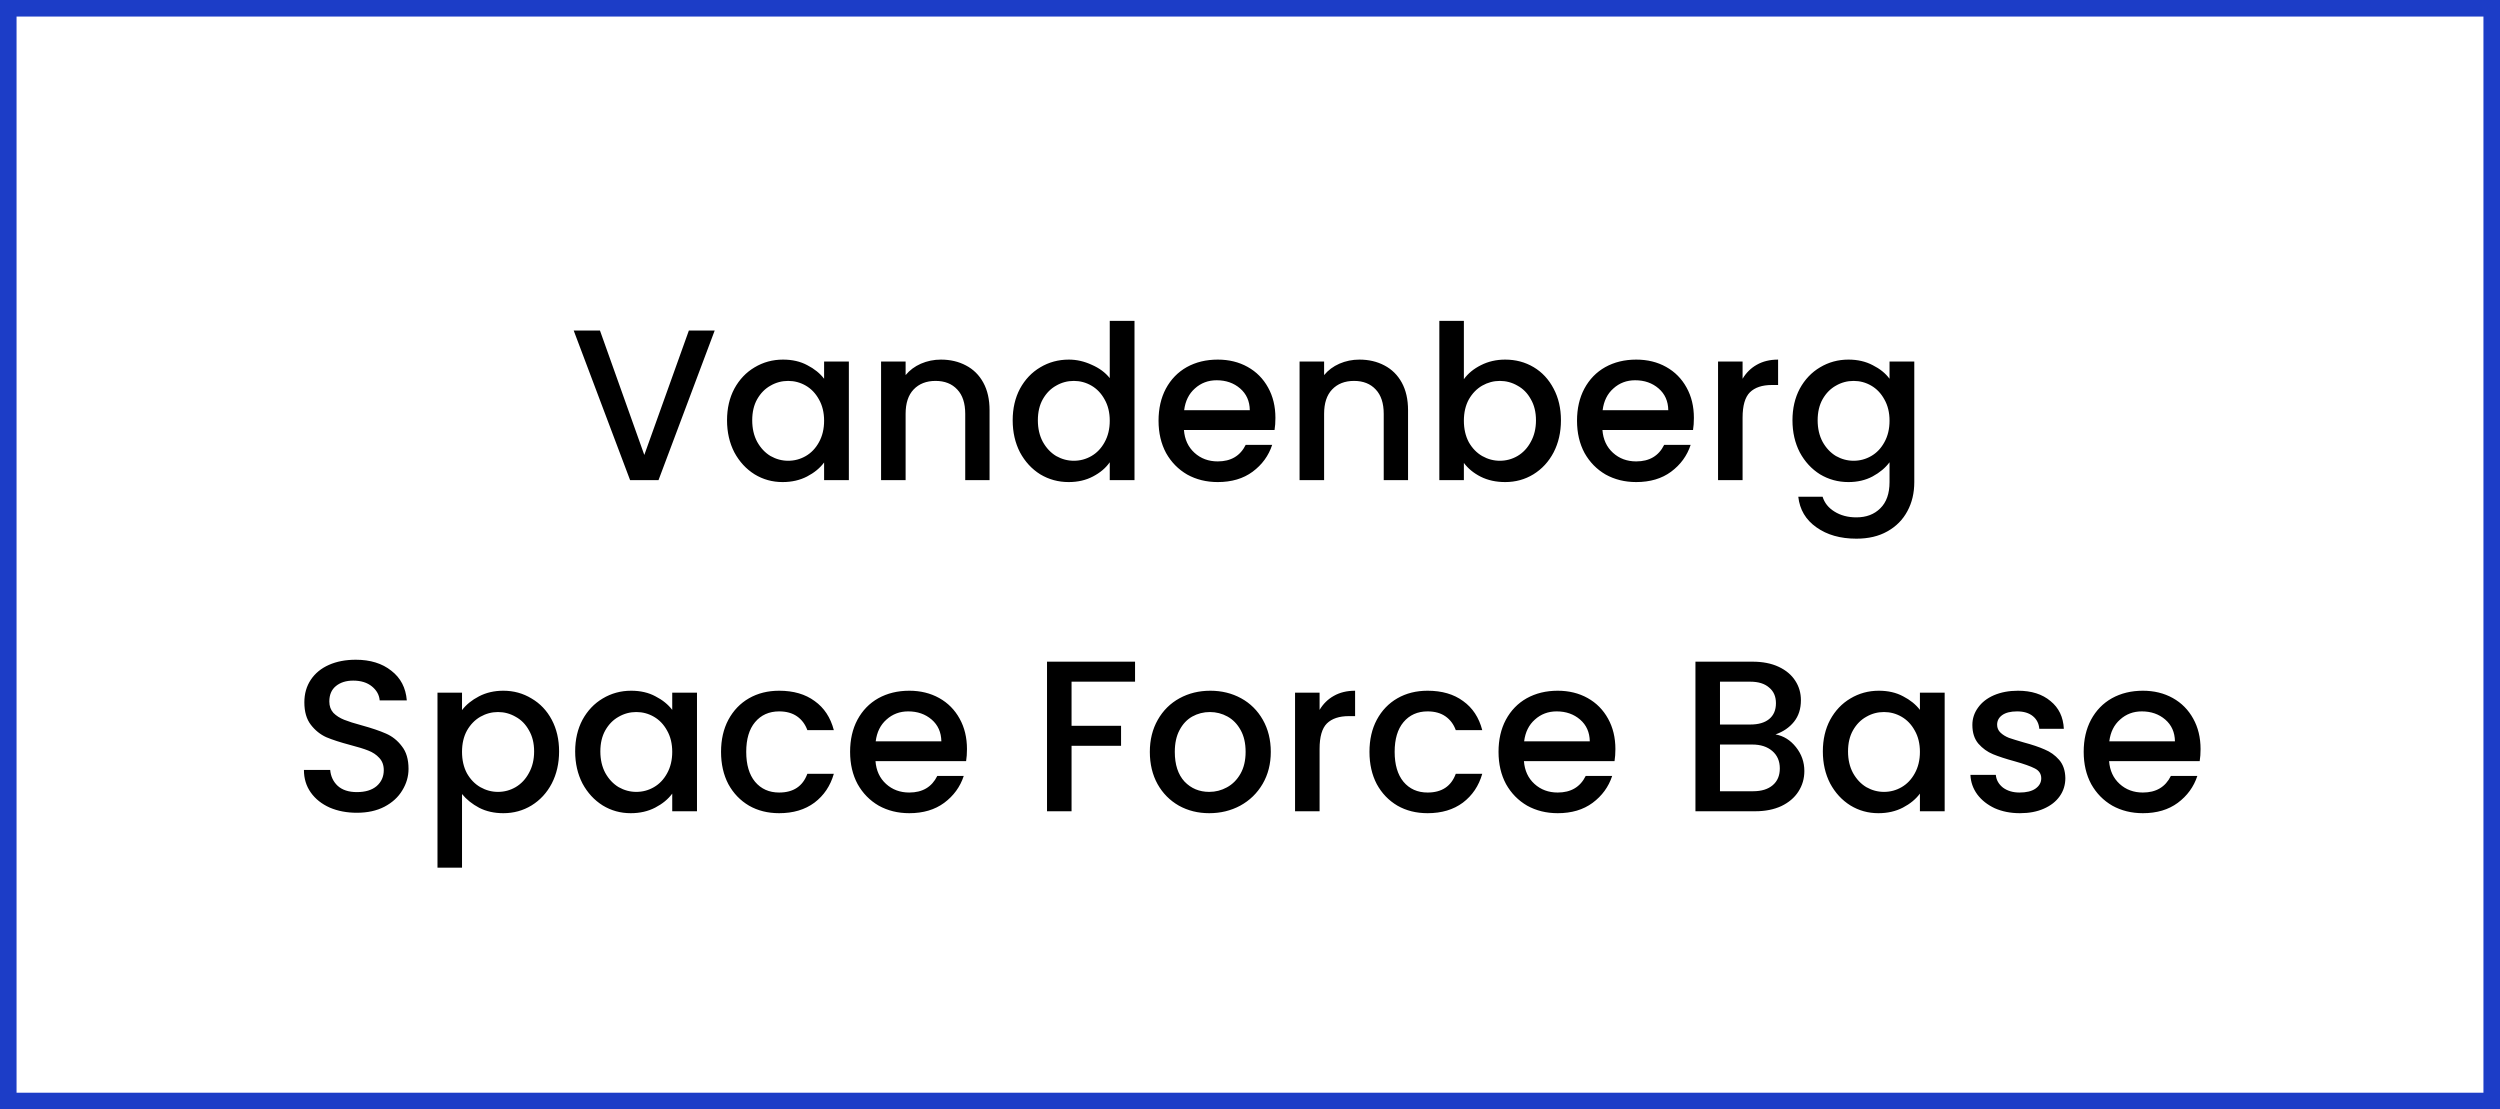
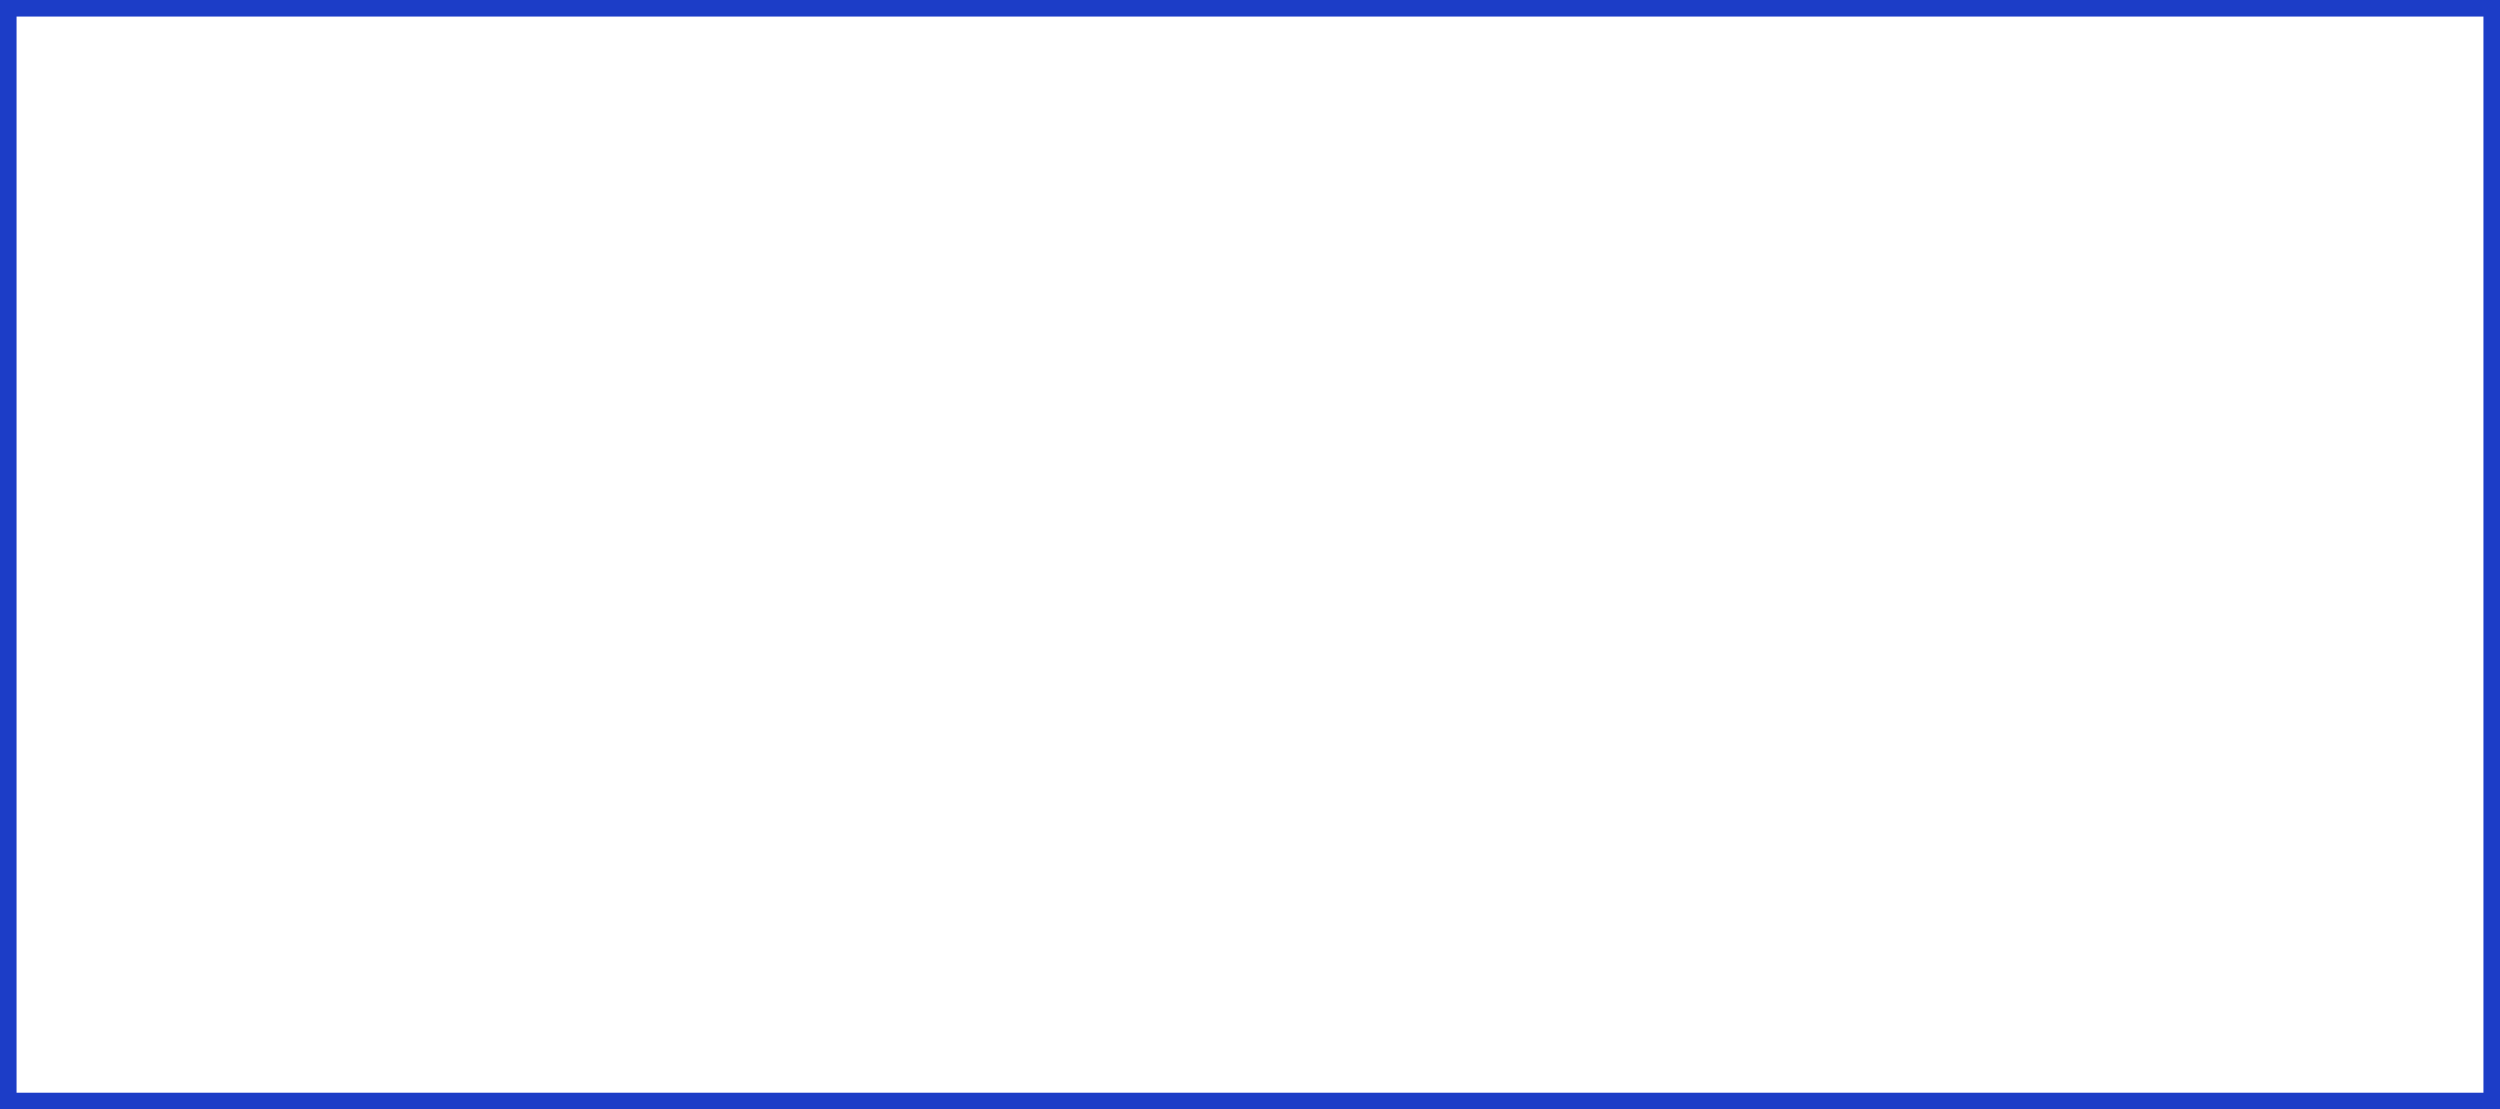
<svg xmlns="http://www.w3.org/2000/svg" width="151" height="67" viewBox="0 0 151 67" fill="none">
  <rect x="0.5" y="0.5" width="150" height="66" stroke="#1C3DC7" />
-   <path d="M43.167 19.965L39.774 29H38.058L34.652 19.965H36.238L38.916 27.479L41.607 19.965H43.167ZM43.913 25.386C43.913 24.667 44.06 24.03 44.355 23.475C44.658 22.92 45.065 22.491 45.577 22.188C46.097 21.876 46.669 21.72 47.293 21.72C47.856 21.72 48.346 21.833 48.762 22.058C49.186 22.275 49.524 22.548 49.776 22.877V21.837H51.271V29H49.776V27.934C49.524 28.272 49.182 28.554 48.749 28.779C48.315 29.004 47.821 29.117 47.267 29.117C46.651 29.117 46.088 28.961 45.577 28.649C45.065 28.328 44.658 27.886 44.355 27.323C44.06 26.751 43.913 26.105 43.913 25.386ZM49.776 25.412C49.776 24.918 49.672 24.489 49.464 24.125C49.264 23.761 49 23.484 48.671 23.293C48.341 23.102 47.986 23.007 47.605 23.007C47.223 23.007 46.868 23.102 46.539 23.293C46.209 23.475 45.941 23.748 45.733 24.112C45.533 24.467 45.434 24.892 45.434 25.386C45.434 25.88 45.533 26.313 45.733 26.686C45.941 27.059 46.209 27.345 46.539 27.544C46.877 27.735 47.232 27.83 47.605 27.83C47.986 27.83 48.341 27.735 48.671 27.544C49 27.353 49.264 27.076 49.464 26.712C49.672 26.339 49.776 25.906 49.776 25.412ZM56.831 21.72C57.395 21.72 57.897 21.837 58.339 22.071C58.79 22.305 59.141 22.652 59.392 23.111C59.644 23.57 59.769 24.125 59.769 24.775V29H58.3V24.996C58.3 24.355 58.14 23.865 57.819 23.527C57.498 23.18 57.061 23.007 56.506 23.007C55.952 23.007 55.51 23.18 55.18 23.527C54.859 23.865 54.699 24.355 54.699 24.996V29H53.217V21.837H54.699V22.656C54.942 22.361 55.249 22.132 55.622 21.967C56.004 21.802 56.407 21.72 56.831 21.72ZM61.166 25.386C61.166 24.667 61.313 24.03 61.608 23.475C61.911 22.92 62.318 22.491 62.83 22.188C63.35 21.876 63.926 21.72 64.559 21.72C65.027 21.72 65.486 21.824 65.937 22.032C66.396 22.231 66.76 22.5 67.029 22.838V19.38H68.524V29H67.029V27.921C66.786 28.268 66.448 28.554 66.015 28.779C65.59 29.004 65.1 29.117 64.546 29.117C63.922 29.117 63.35 28.961 62.83 28.649C62.318 28.328 61.911 27.886 61.608 27.323C61.313 26.751 61.166 26.105 61.166 25.386ZM67.029 25.412C67.029 24.918 66.925 24.489 66.717 24.125C66.517 23.761 66.253 23.484 65.924 23.293C65.594 23.102 65.239 23.007 64.858 23.007C64.476 23.007 64.121 23.102 63.792 23.293C63.462 23.475 63.194 23.748 62.986 24.112C62.786 24.467 62.687 24.892 62.687 25.386C62.687 25.88 62.786 26.313 62.986 26.686C63.194 27.059 63.462 27.345 63.792 27.544C64.13 27.735 64.485 27.83 64.858 27.83C65.239 27.83 65.594 27.735 65.924 27.544C66.253 27.353 66.517 27.076 66.717 26.712C66.925 26.339 67.029 25.906 67.029 25.412ZM77.035 25.243C77.035 25.512 77.018 25.754 76.983 25.971H71.51C71.553 26.543 71.766 27.002 72.147 27.349C72.528 27.696 72.996 27.869 73.551 27.869C74.349 27.869 74.912 27.535 75.241 26.868H76.84C76.624 27.527 76.229 28.068 75.657 28.493C75.094 28.909 74.392 29.117 73.551 29.117C72.867 29.117 72.251 28.965 71.705 28.662C71.168 28.35 70.743 27.917 70.431 27.362C70.128 26.799 69.976 26.149 69.976 25.412C69.976 24.675 70.124 24.03 70.418 23.475C70.722 22.912 71.142 22.478 71.679 22.175C72.225 21.872 72.849 21.72 73.551 21.72C74.227 21.72 74.829 21.867 75.358 22.162C75.887 22.457 76.299 22.873 76.593 23.41C76.888 23.939 77.035 24.55 77.035 25.243ZM75.488 24.775C75.48 24.229 75.284 23.791 74.903 23.462C74.522 23.133 74.049 22.968 73.486 22.968C72.975 22.968 72.537 23.133 72.173 23.462C71.809 23.783 71.593 24.22 71.523 24.775H75.488ZM82.108 21.72C82.671 21.72 83.174 21.837 83.616 22.071C84.066 22.305 84.417 22.652 84.669 23.111C84.92 23.57 85.046 24.125 85.046 24.775V29H83.577V24.996C83.577 24.355 83.416 23.865 83.096 23.527C82.775 23.18 82.337 23.007 81.783 23.007C81.228 23.007 80.786 23.18 80.457 23.527C80.136 23.865 79.976 24.355 79.976 24.996V29H78.494V21.837H79.976V22.656C80.218 22.361 80.526 22.132 80.899 21.967C81.28 21.802 81.683 21.72 82.108 21.72ZM88.418 22.903C88.669 22.556 89.012 22.275 89.445 22.058C89.887 21.833 90.377 21.72 90.914 21.72C91.547 21.72 92.119 21.872 92.63 22.175C93.141 22.478 93.544 22.912 93.839 23.475C94.134 24.03 94.281 24.667 94.281 25.386C94.281 26.105 94.134 26.751 93.839 27.323C93.544 27.886 93.137 28.328 92.617 28.649C92.106 28.961 91.538 29.117 90.914 29.117C90.359 29.117 89.865 29.009 89.432 28.792C89.007 28.575 88.669 28.298 88.418 27.96V29H86.936V19.38H88.418V22.903ZM92.773 25.386C92.773 24.892 92.669 24.467 92.461 24.112C92.262 23.748 91.993 23.475 91.655 23.293C91.326 23.102 90.97 23.007 90.589 23.007C90.216 23.007 89.861 23.102 89.523 23.293C89.194 23.484 88.925 23.761 88.717 24.125C88.518 24.489 88.418 24.918 88.418 25.412C88.418 25.906 88.518 26.339 88.717 26.712C88.925 27.076 89.194 27.353 89.523 27.544C89.861 27.735 90.216 27.83 90.589 27.83C90.97 27.83 91.326 27.735 91.655 27.544C91.993 27.345 92.262 27.059 92.461 26.686C92.669 26.313 92.773 25.88 92.773 25.386ZM102.311 25.243C102.311 25.512 102.294 25.754 102.259 25.971H96.787C96.83 26.543 97.042 27.002 97.424 27.349C97.805 27.696 98.273 27.869 98.828 27.869C99.625 27.869 100.188 27.535 100.517 26.868H102.116C101.9 27.527 101.505 28.068 100.933 28.493C100.37 28.909 99.668 29.117 98.828 29.117C98.143 29.117 97.528 28.965 96.981 28.662C96.444 28.35 96.019 27.917 95.707 27.362C95.404 26.799 95.252 26.149 95.252 25.412C95.252 24.675 95.4 24.03 95.695 23.475C95.998 22.912 96.418 22.478 96.956 22.175C97.501 21.872 98.126 21.72 98.828 21.72C99.504 21.72 100.106 21.867 100.634 22.162C101.163 22.457 101.575 22.873 101.869 23.41C102.164 23.939 102.311 24.55 102.311 25.243ZM100.764 24.775C100.756 24.229 100.561 23.791 100.179 23.462C99.798 23.133 99.326 22.968 98.763 22.968C98.251 22.968 97.814 23.133 97.45 23.462C97.085 23.783 96.869 24.22 96.799 24.775H100.764ZM105.252 22.877C105.469 22.513 105.755 22.231 106.11 22.032C106.474 21.824 106.903 21.72 107.397 21.72V23.254H107.02C106.439 23.254 105.997 23.401 105.694 23.696C105.399 23.991 105.252 24.502 105.252 25.23V29H103.77V21.837H105.252V22.877ZM111.645 21.72C112.2 21.72 112.69 21.833 113.114 22.058C113.548 22.275 113.886 22.548 114.128 22.877V21.837H115.623V29.117C115.623 29.776 115.485 30.361 115.207 30.872C114.93 31.392 114.527 31.799 113.998 32.094C113.478 32.389 112.854 32.536 112.126 32.536C111.156 32.536 110.35 32.306 109.708 31.847C109.067 31.396 108.703 30.781 108.616 30.001H110.085C110.198 30.374 110.436 30.673 110.8 30.898C111.173 31.132 111.615 31.249 112.126 31.249C112.724 31.249 113.205 31.067 113.569 30.703C113.942 30.339 114.128 29.81 114.128 29.117V27.921C113.877 28.259 113.535 28.545 113.101 28.779C112.677 29.004 112.191 29.117 111.645 29.117C111.021 29.117 110.449 28.961 109.929 28.649C109.418 28.328 109.011 27.886 108.707 27.323C108.413 26.751 108.265 26.105 108.265 25.386C108.265 24.667 108.413 24.03 108.707 23.475C109.011 22.92 109.418 22.491 109.929 22.188C110.449 21.876 111.021 21.72 111.645 21.72ZM114.128 25.412C114.128 24.918 114.024 24.489 113.816 24.125C113.617 23.761 113.353 23.484 113.023 23.293C112.694 23.102 112.339 23.007 111.957 23.007C111.576 23.007 111.221 23.102 110.891 23.293C110.562 23.475 110.293 23.748 110.085 24.112C109.886 24.467 109.786 24.892 109.786 25.386C109.786 25.88 109.886 26.313 110.085 26.686C110.293 27.059 110.562 27.345 110.891 27.544C111.229 27.735 111.585 27.83 111.957 27.83C112.339 27.83 112.694 27.735 113.023 27.544C113.353 27.353 113.617 27.076 113.816 26.712C114.024 26.339 114.128 25.906 114.128 25.412ZM21.555 49.091C20.948 49.091 20.402 48.987 19.917 48.779C19.432 48.562 19.05 48.259 18.773 47.869C18.496 47.479 18.357 47.024 18.357 46.504H19.943C19.978 46.894 20.129 47.215 20.398 47.466C20.675 47.717 21.061 47.843 21.555 47.843C22.066 47.843 22.465 47.722 22.751 47.479C23.037 47.228 23.18 46.907 23.18 46.517C23.18 46.214 23.089 45.967 22.907 45.776C22.734 45.585 22.513 45.438 22.244 45.334C21.984 45.23 21.62 45.117 21.152 44.996C20.563 44.84 20.082 44.684 19.709 44.528C19.345 44.363 19.033 44.112 18.773 43.774C18.513 43.436 18.383 42.985 18.383 42.422C18.383 41.902 18.513 41.447 18.773 41.057C19.033 40.667 19.397 40.368 19.865 40.16C20.333 39.952 20.875 39.848 21.49 39.848C22.365 39.848 23.08 40.069 23.635 40.511C24.198 40.944 24.51 41.542 24.571 42.305H22.933C22.907 41.976 22.751 41.694 22.465 41.46C22.179 41.226 21.802 41.109 21.334 41.109C20.909 41.109 20.563 41.217 20.294 41.434C20.025 41.651 19.891 41.963 19.891 42.37C19.891 42.647 19.973 42.877 20.138 43.059C20.311 43.232 20.528 43.371 20.788 43.475C21.048 43.579 21.403 43.692 21.854 43.813C22.452 43.978 22.937 44.142 23.31 44.307C23.691 44.472 24.012 44.727 24.272 45.074C24.541 45.412 24.675 45.867 24.675 46.439C24.675 46.898 24.549 47.332 24.298 47.739C24.055 48.146 23.696 48.476 23.219 48.727C22.751 48.97 22.196 49.091 21.555 49.091ZM27.906 42.89C28.157 42.561 28.499 42.283 28.933 42.058C29.366 41.833 29.856 41.72 30.402 41.72C31.026 41.72 31.593 41.876 32.105 42.188C32.625 42.491 33.032 42.92 33.327 43.475C33.621 44.03 33.769 44.667 33.769 45.386C33.769 46.105 33.621 46.751 33.327 47.323C33.032 47.886 32.625 48.328 32.105 48.649C31.593 48.961 31.026 49.117 30.402 49.117C29.856 49.117 29.37 49.009 28.946 48.792C28.521 48.567 28.174 48.289 27.906 47.96V52.406H26.424V41.837H27.906V42.89ZM32.261 45.386C32.261 44.892 32.157 44.467 31.949 44.112C31.749 43.748 31.481 43.475 31.143 43.293C30.813 43.102 30.458 43.007 30.077 43.007C29.704 43.007 29.349 43.102 29.011 43.293C28.681 43.484 28.413 43.761 28.205 44.125C28.005 44.489 27.906 44.918 27.906 45.412C27.906 45.906 28.005 46.339 28.205 46.712C28.413 47.076 28.681 47.353 29.011 47.544C29.349 47.735 29.704 47.83 30.077 47.83C30.458 47.83 30.813 47.735 31.143 47.544C31.481 47.345 31.749 47.059 31.949 46.686C32.157 46.313 32.261 45.88 32.261 45.386ZM34.74 45.386C34.74 44.667 34.888 44.03 35.182 43.475C35.486 42.92 35.893 42.491 36.404 42.188C36.924 41.876 37.496 41.72 38.12 41.72C38.684 41.72 39.173 41.833 39.589 42.058C40.014 42.275 40.352 42.548 40.603 42.877V41.837H42.098V49H40.603V47.934C40.352 48.272 40.01 48.554 39.576 48.779C39.143 49.004 38.649 49.117 38.094 49.117C37.479 49.117 36.916 48.961 36.404 48.649C35.893 48.328 35.486 47.886 35.182 47.323C34.888 46.751 34.74 46.105 34.74 45.386ZM40.603 45.412C40.603 44.918 40.499 44.489 40.291 44.125C40.092 43.761 39.828 43.484 39.498 43.293C39.169 43.102 38.814 43.007 38.432 43.007C38.051 43.007 37.696 43.102 37.366 43.293C37.037 43.475 36.768 43.748 36.56 44.112C36.361 44.467 36.261 44.892 36.261 45.386C36.261 45.88 36.361 46.313 36.56 46.686C36.768 47.059 37.037 47.345 37.366 47.544C37.704 47.735 38.06 47.83 38.432 47.83C38.814 47.83 39.169 47.735 39.498 47.544C39.828 47.353 40.092 47.076 40.291 46.712C40.499 46.339 40.603 45.906 40.603 45.412ZM43.551 45.412C43.551 44.675 43.698 44.03 43.993 43.475C44.296 42.912 44.712 42.478 45.241 42.175C45.77 41.872 46.376 41.72 47.061 41.72C47.928 41.72 48.642 41.928 49.206 42.344C49.778 42.751 50.163 43.336 50.363 44.099H48.764C48.634 43.744 48.426 43.466 48.14 43.267C47.854 43.068 47.494 42.968 47.061 42.968C46.454 42.968 45.969 43.185 45.605 43.618C45.249 44.043 45.072 44.641 45.072 45.412C45.072 46.183 45.249 46.786 45.605 47.219C45.969 47.652 46.454 47.869 47.061 47.869C47.919 47.869 48.486 47.492 48.764 46.738H50.363C50.155 47.466 49.765 48.047 49.193 48.48C48.621 48.905 47.91 49.117 47.061 49.117C46.376 49.117 45.77 48.965 45.241 48.662C44.712 48.35 44.296 47.917 43.993 47.362C43.698 46.799 43.551 46.149 43.551 45.412ZM58.405 45.243C58.405 45.512 58.387 45.754 58.353 45.971H52.88C52.923 46.543 53.135 47.002 53.517 47.349C53.898 47.696 54.366 47.869 54.921 47.869C55.718 47.869 56.281 47.535 56.611 46.868H58.21C57.993 47.527 57.599 48.068 57.027 48.493C56.463 48.909 55.761 49.117 54.921 49.117C54.236 49.117 53.621 48.965 53.075 48.662C52.537 48.35 52.113 47.917 51.801 47.362C51.497 46.799 51.346 46.149 51.346 45.412C51.346 44.675 51.493 44.03 51.788 43.475C52.091 42.912 52.511 42.478 53.049 42.175C53.595 41.872 54.219 41.72 54.921 41.72C55.597 41.72 56.199 41.867 56.728 42.162C57.256 42.457 57.668 42.873 57.963 43.41C58.257 43.939 58.405 44.55 58.405 45.243ZM56.858 44.775C56.849 44.229 56.654 43.791 56.273 43.462C55.891 43.133 55.419 42.968 54.856 42.968C54.344 42.968 53.907 43.133 53.543 43.462C53.179 43.783 52.962 44.22 52.893 44.775H56.858ZM68.557 39.965V41.174H64.722V43.839H67.712V45.048H64.722V49H63.24V39.965H68.557ZM73.038 49.117C72.362 49.117 71.751 48.965 71.205 48.662C70.659 48.35 70.23 47.917 69.918 47.362C69.606 46.799 69.45 46.149 69.45 45.412C69.45 44.684 69.61 44.038 69.931 43.475C70.251 42.912 70.689 42.478 71.244 42.175C71.798 41.872 72.418 41.72 73.103 41.72C73.787 41.72 74.407 41.872 74.962 42.175C75.516 42.478 75.954 42.912 76.275 43.475C76.595 44.038 76.756 44.684 76.756 45.412C76.756 46.14 76.591 46.786 76.262 47.349C75.932 47.912 75.482 48.35 74.91 48.662C74.346 48.965 73.722 49.117 73.038 49.117ZM73.038 47.83C73.419 47.83 73.774 47.739 74.104 47.557C74.442 47.375 74.715 47.102 74.923 46.738C75.131 46.374 75.235 45.932 75.235 45.412C75.235 44.892 75.135 44.454 74.936 44.099C74.736 43.735 74.472 43.462 74.143 43.28C73.813 43.098 73.458 43.007 73.077 43.007C72.695 43.007 72.34 43.098 72.011 43.28C71.69 43.462 71.434 43.735 71.244 44.099C71.053 44.454 70.958 44.892 70.958 45.412C70.958 46.183 71.153 46.781 71.543 47.206C71.941 47.622 72.44 47.83 73.038 47.83ZM79.703 42.877C79.919 42.513 80.205 42.231 80.561 42.032C80.925 41.824 81.354 41.72 81.848 41.72V43.254H81.471C80.89 43.254 80.448 43.401 80.145 43.696C79.85 43.991 79.703 44.502 79.703 45.23V49H78.221V41.837H79.703V42.877ZM82.716 45.412C82.716 44.675 82.863 44.03 83.158 43.475C83.461 42.912 83.877 42.478 84.406 42.175C84.934 41.872 85.541 41.72 86.226 41.72C87.093 41.72 87.808 41.928 88.371 42.344C88.943 42.751 89.329 43.336 89.528 44.099H87.929C87.799 43.744 87.591 43.466 87.305 43.267C87.019 43.068 86.659 42.968 86.226 42.968C85.619 42.968 85.134 43.185 84.77 43.618C84.415 44.043 84.237 44.641 84.237 45.412C84.237 46.183 84.415 46.786 84.77 47.219C85.134 47.652 85.619 47.869 86.226 47.869C87.084 47.869 87.651 47.492 87.929 46.738H89.528C89.32 47.466 88.93 48.047 88.358 48.48C87.786 48.905 87.075 49.117 86.226 49.117C85.541 49.117 84.934 48.965 84.406 48.662C83.877 48.35 83.461 47.917 83.158 47.362C82.863 46.799 82.716 46.149 82.716 45.412ZM97.57 45.243C97.57 45.512 97.552 45.754 97.518 45.971H92.045C92.088 46.543 92.3 47.002 92.682 47.349C93.063 47.696 93.531 47.869 94.086 47.869C94.883 47.869 95.447 47.535 95.776 46.868H97.375C97.158 47.527 96.764 48.068 96.192 48.493C95.629 48.909 94.927 49.117 94.086 49.117C93.401 49.117 92.786 48.965 92.24 48.662C91.703 48.35 91.278 47.917 90.966 47.362C90.662 46.799 90.511 46.149 90.511 45.412C90.511 44.675 90.658 44.03 90.953 43.475C91.256 42.912 91.677 42.478 92.214 42.175C92.76 41.872 93.384 41.72 94.086 41.72C94.762 41.72 95.364 41.867 95.893 42.162C96.421 42.457 96.833 42.873 97.128 43.41C97.422 43.939 97.57 44.55 97.57 45.243ZM96.023 44.775C96.014 44.229 95.819 43.791 95.438 43.462C95.056 43.133 94.584 42.968 94.021 42.968C93.51 42.968 93.072 43.133 92.708 43.462C92.344 43.783 92.127 44.22 92.058 44.775H96.023ZM107.241 44.359C107.727 44.446 108.138 44.701 108.476 45.126C108.814 45.551 108.983 46.032 108.983 46.569C108.983 47.028 108.862 47.444 108.619 47.817C108.385 48.181 108.043 48.471 107.592 48.688C107.142 48.896 106.617 49 106.019 49H102.405V39.965H105.85C106.466 39.965 106.994 40.069 107.436 40.277C107.878 40.485 108.212 40.767 108.437 41.122C108.663 41.469 108.775 41.859 108.775 42.292C108.775 42.812 108.637 43.245 108.359 43.592C108.082 43.939 107.709 44.194 107.241 44.359ZM103.887 43.761H105.72C106.206 43.761 106.583 43.653 106.851 43.436C107.129 43.211 107.267 42.89 107.267 42.474C107.267 42.067 107.129 41.75 106.851 41.525C106.583 41.291 106.206 41.174 105.72 41.174H103.887V43.761ZM105.889 47.791C106.392 47.791 106.786 47.67 107.072 47.427C107.358 47.184 107.501 46.846 107.501 46.413C107.501 45.971 107.35 45.62 107.046 45.36C106.743 45.1 106.34 44.97 105.837 44.97H103.887V47.791H105.889ZM110.1 45.386C110.1 44.667 110.247 44.03 110.542 43.475C110.845 42.92 111.252 42.491 111.764 42.188C112.284 41.876 112.856 41.72 113.48 41.72C114.043 41.72 114.533 41.833 114.949 42.058C115.373 42.275 115.711 42.548 115.963 42.877V41.837H117.458V49H115.963V47.934C115.711 48.272 115.369 48.554 114.936 48.779C114.502 49.004 114.008 49.117 113.454 49.117C112.838 49.117 112.275 48.961 111.764 48.649C111.252 48.328 110.845 47.886 110.542 47.323C110.247 46.751 110.1 46.105 110.1 45.386ZM115.963 45.412C115.963 44.918 115.859 44.489 115.651 44.125C115.451 43.761 115.187 43.484 114.858 43.293C114.528 43.102 114.173 43.007 113.792 43.007C113.41 43.007 113.055 43.102 112.726 43.293C112.396 43.475 112.128 43.748 111.92 44.112C111.72 44.467 111.621 44.892 111.621 45.386C111.621 45.88 111.72 46.313 111.92 46.686C112.128 47.059 112.396 47.345 112.726 47.544C113.064 47.735 113.419 47.83 113.792 47.83C114.173 47.83 114.528 47.735 114.858 47.544C115.187 47.353 115.451 47.076 115.651 46.712C115.859 46.339 115.963 45.906 115.963 45.412ZM122.004 49.117C121.441 49.117 120.934 49.017 120.483 48.818C120.041 48.61 119.69 48.333 119.43 47.986C119.17 47.631 119.032 47.236 119.014 46.803H120.548C120.574 47.106 120.717 47.362 120.977 47.57C121.246 47.769 121.58 47.869 121.978 47.869C122.394 47.869 122.715 47.791 122.94 47.635C123.174 47.47 123.291 47.262 123.291 47.011C123.291 46.742 123.161 46.543 122.901 46.413C122.65 46.283 122.247 46.14 121.692 45.984C121.155 45.837 120.717 45.694 120.379 45.555C120.041 45.416 119.747 45.204 119.495 44.918C119.253 44.632 119.131 44.255 119.131 43.787C119.131 43.406 119.244 43.059 119.469 42.747C119.695 42.426 120.015 42.175 120.431 41.993C120.856 41.811 121.341 41.72 121.887 41.72C122.702 41.72 123.356 41.928 123.85 42.344C124.353 42.751 124.622 43.31 124.656 44.021H123.174C123.148 43.7 123.018 43.445 122.784 43.254C122.55 43.063 122.234 42.968 121.835 42.968C121.445 42.968 121.146 43.042 120.938 43.189C120.73 43.336 120.626 43.531 120.626 43.774C120.626 43.965 120.696 44.125 120.834 44.255C120.973 44.385 121.142 44.489 121.341 44.567C121.541 44.636 121.835 44.727 122.225 44.84C122.745 44.979 123.17 45.122 123.499 45.269C123.837 45.408 124.128 45.616 124.37 45.893C124.613 46.17 124.739 46.539 124.747 46.998C124.747 47.405 124.635 47.769 124.409 48.09C124.184 48.411 123.863 48.662 123.447 48.844C123.04 49.026 122.559 49.117 122.004 49.117ZM132.914 45.243C132.914 45.512 132.896 45.754 132.862 45.971H127.389C127.432 46.543 127.644 47.002 128.026 47.349C128.407 47.696 128.875 47.869 129.43 47.869C130.227 47.869 130.79 47.535 131.12 46.868H132.719C132.502 47.527 132.108 48.068 131.536 48.493C130.972 48.909 130.27 49.117 129.43 49.117C128.745 49.117 128.13 48.965 127.584 48.662C127.046 48.35 126.622 47.917 126.31 47.362C126.006 46.799 125.855 46.149 125.855 45.412C125.855 44.675 126.002 44.03 126.297 43.475C126.6 42.912 127.02 42.478 127.558 42.175C128.104 41.872 128.728 41.72 129.43 41.72C130.106 41.72 130.708 41.867 131.237 42.162C131.765 42.457 132.177 42.873 132.472 43.41C132.766 43.939 132.914 44.55 132.914 45.243ZM131.367 44.775C131.358 44.229 131.163 43.791 130.782 43.462C130.4 43.133 129.928 42.968 129.365 42.968C128.853 42.968 128.416 43.133 128.052 43.462C127.688 43.783 127.471 44.22 127.402 44.775H131.367Z" fill="black" />
</svg>